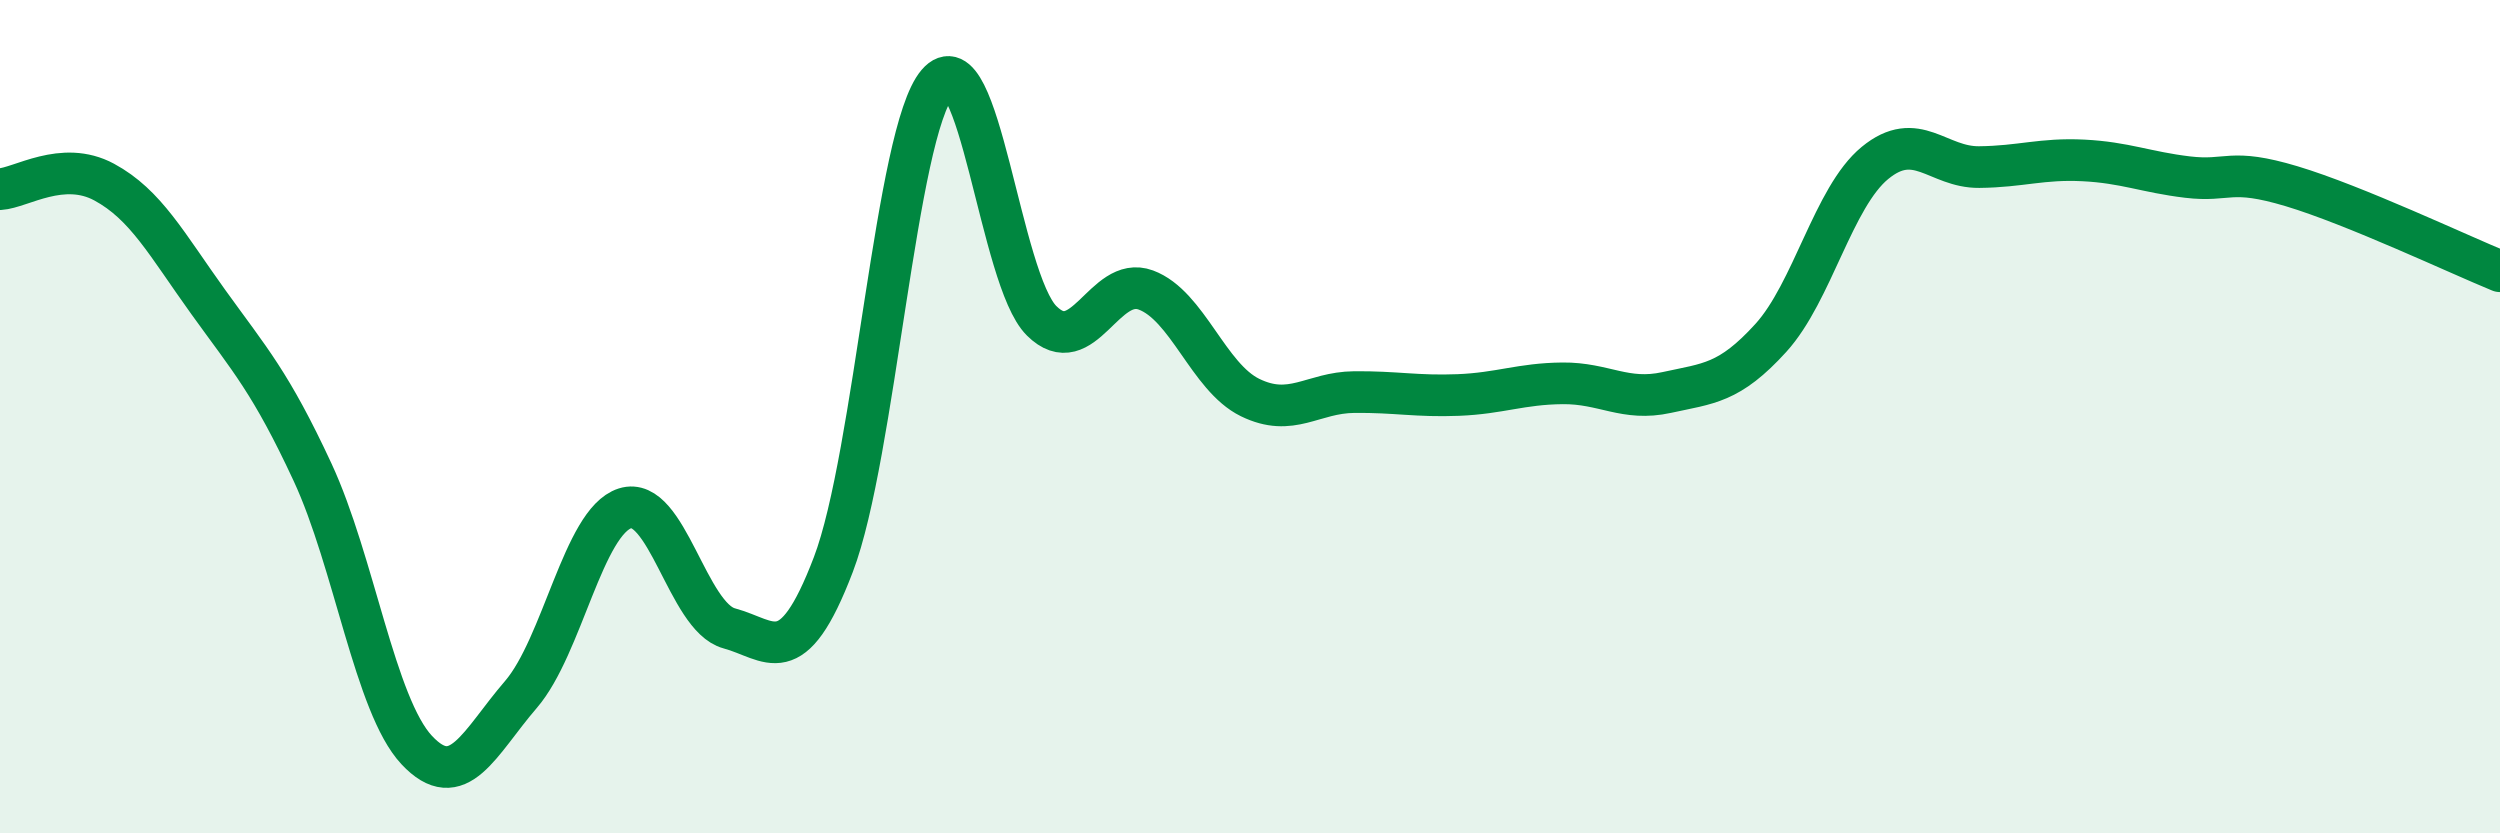
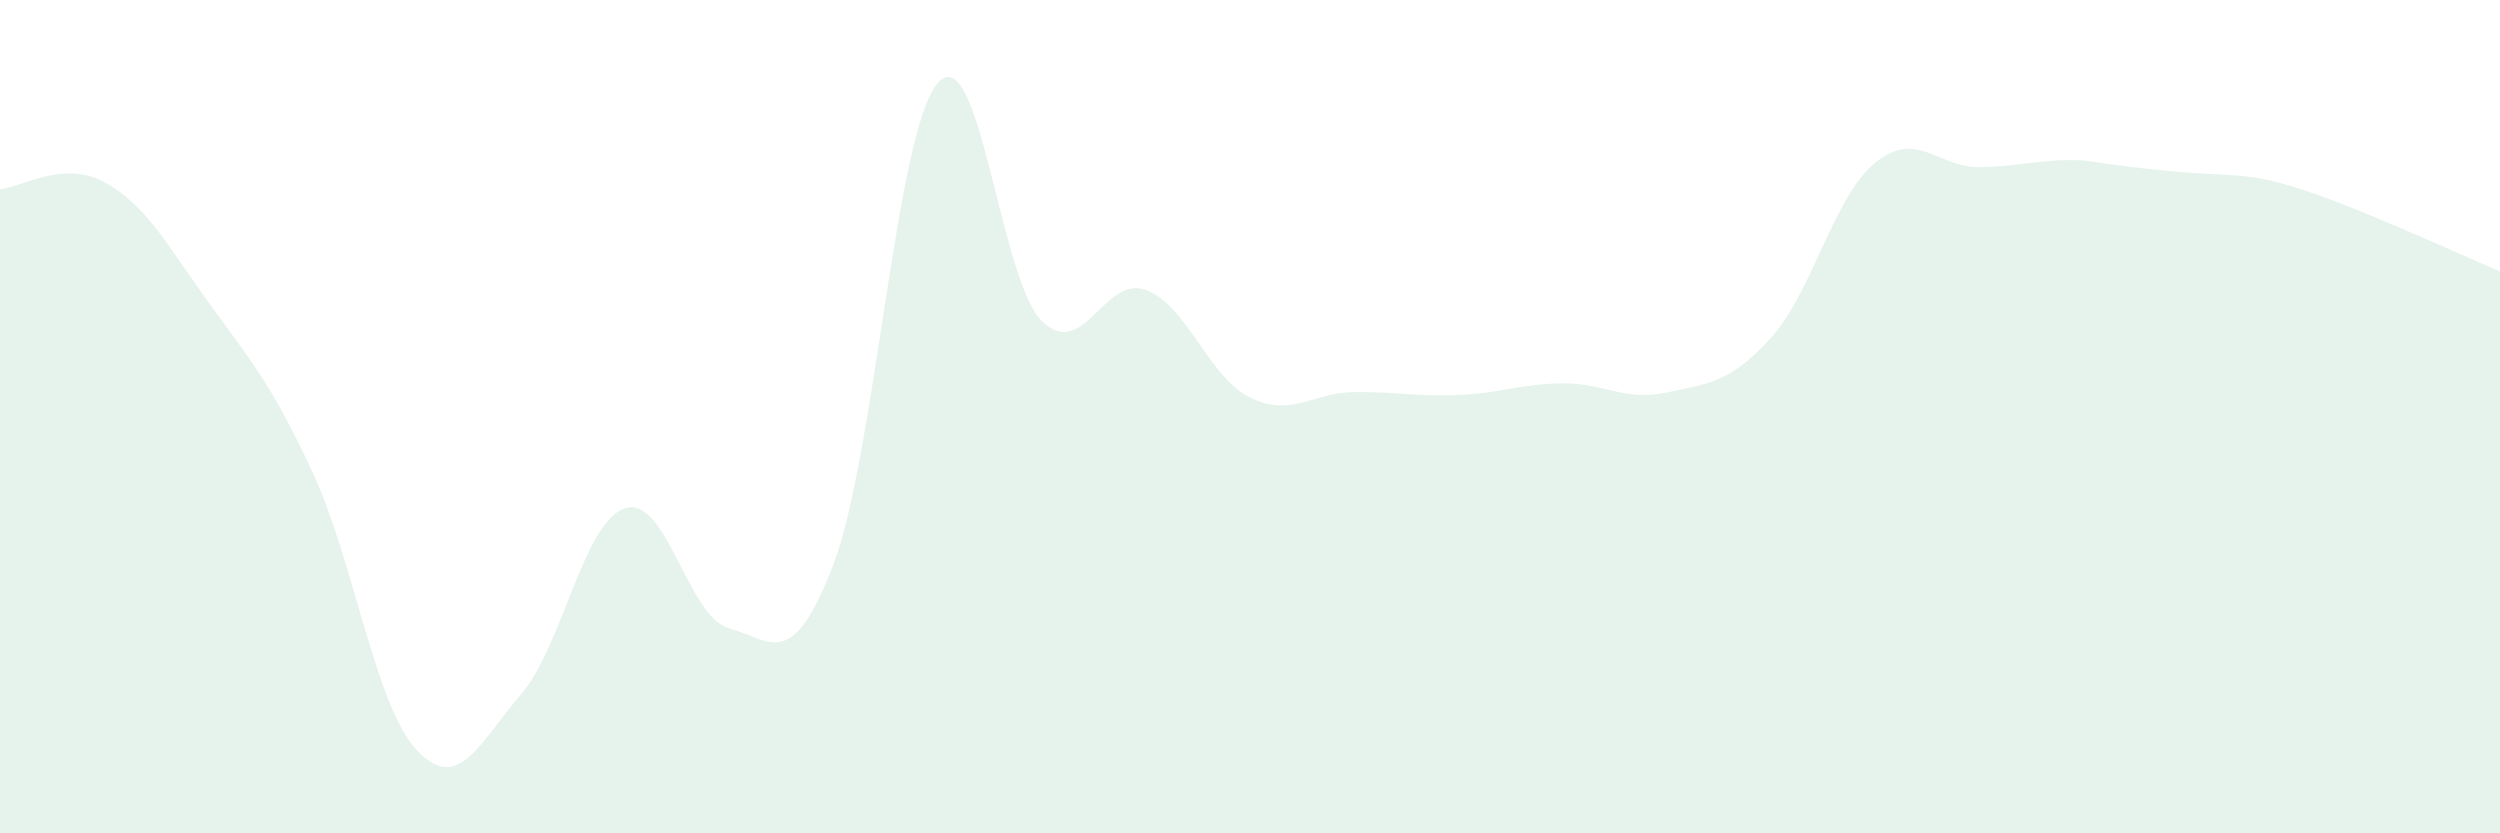
<svg xmlns="http://www.w3.org/2000/svg" width="60" height="20" viewBox="0 0 60 20">
-   <path d="M 0,4.54 C 0.5,4.51 1.5,3.83 2.5,4.37 C 3.5,4.91 4,5.86 5,7.25 C 6,8.64 6.5,9.18 7.5,11.33 C 8.5,13.48 9,16.93 10,18 C 11,19.07 11.5,17.83 12.5,16.67 C 13.5,15.51 14,12.52 15,12.2 C 16,11.88 16.5,14.81 17.5,15.08 C 18.5,15.35 19,16.17 20,13.55 C 21,10.93 21.5,3.17 22.5,2 C 23.5,0.83 24,6.71 25,7.7 C 26,8.69 26.5,6.59 27.5,6.96 C 28.5,7.33 29,9.05 30,9.54 C 31,10.03 31.5,9.42 32.5,9.41 C 33.5,9.4 34,9.52 35,9.48 C 36,9.44 36.5,9.21 37.5,9.2 C 38.5,9.19 39,9.64 40,9.42 C 41,9.2 41.5,9.21 42.5,8.11 C 43.5,7.01 44,4.73 45,3.91 C 46,3.09 46.5,4.02 47.5,4.01 C 48.5,4 49,3.8 50,3.85 C 51,3.9 51.5,4.13 52.5,4.25 C 53.5,4.37 53.5,4.02 55,4.47 C 56.5,4.92 59,6.1 60,6.51L60 20L0 20Z" fill="#008740" opacity="0.1" stroke-linecap="round" stroke-linejoin="round" />
-   <path d="M 0,4.54 C 0.5,4.51 1.5,3.83 2.5,4.37 C 3.5,4.91 4,5.86 5,7.25 C 6,8.64 6.5,9.18 7.5,11.33 C 8.5,13.48 9,16.93 10,18 C 11,19.07 11.5,17.83 12.5,16.67 C 13.5,15.51 14,12.52 15,12.2 C 16,11.88 16.5,14.81 17.5,15.08 C 18.5,15.35 19,16.17 20,13.55 C 21,10.93 21.5,3.17 22.5,2 C 23.5,0.83 24,6.71 25,7.7 C 26,8.69 26.5,6.59 27.5,6.96 C 28.5,7.33 29,9.05 30,9.54 C 31,10.03 31.5,9.42 32.5,9.41 C 33.5,9.4 34,9.52 35,9.48 C 36,9.44 36.5,9.21 37.5,9.2 C 38.5,9.19 39,9.64 40,9.42 C 41,9.2 41.5,9.21 42.5,8.11 C 43.5,7.01 44,4.73 45,3.91 C 46,3.09 46.5,4.02 47.5,4.01 C 48.5,4 49,3.8 50,3.85 C 51,3.9 51.5,4.13 52.5,4.25 C 53.5,4.37 53.5,4.02 55,4.47 C 56.5,4.92 59,6.1 60,6.51" stroke="#008740" stroke-width="1" fill="none" stroke-linecap="round" stroke-linejoin="round" />
+   <path d="M 0,4.54 C 0.5,4.51 1.5,3.83 2.5,4.37 C 3.5,4.91 4,5.86 5,7.25 C 6,8.64 6.5,9.18 7.5,11.33 C 8.5,13.48 9,16.93 10,18 C 11,19.07 11.5,17.83 12.5,16.67 C 13.5,15.51 14,12.52 15,12.2 C 16,11.88 16.5,14.81 17.5,15.08 C 18.5,15.35 19,16.17 20,13.55 C 21,10.93 21.5,3.17 22.5,2 C 23.5,0.83 24,6.71 25,7.7 C 26,8.69 26.5,6.59 27.5,6.96 C 28.5,7.33 29,9.05 30,9.54 C 31,10.03 31.5,9.42 32.5,9.41 C 33.5,9.4 34,9.52 35,9.48 C 36,9.44 36.5,9.21 37.5,9.2 C 38.5,9.19 39,9.64 40,9.42 C 41,9.2 41.5,9.21 42.5,8.11 C 43.5,7.01 44,4.73 45,3.91 C 46,3.09 46.5,4.02 47.5,4.01 C 48.5,4 49,3.8 50,3.85 C 53.5,4.37 53.5,4.02 55,4.47 C 56.5,4.92 59,6.1 60,6.51L60 20L0 20Z" fill="#008740" opacity="0.1" stroke-linecap="round" stroke-linejoin="round" />
</svg>